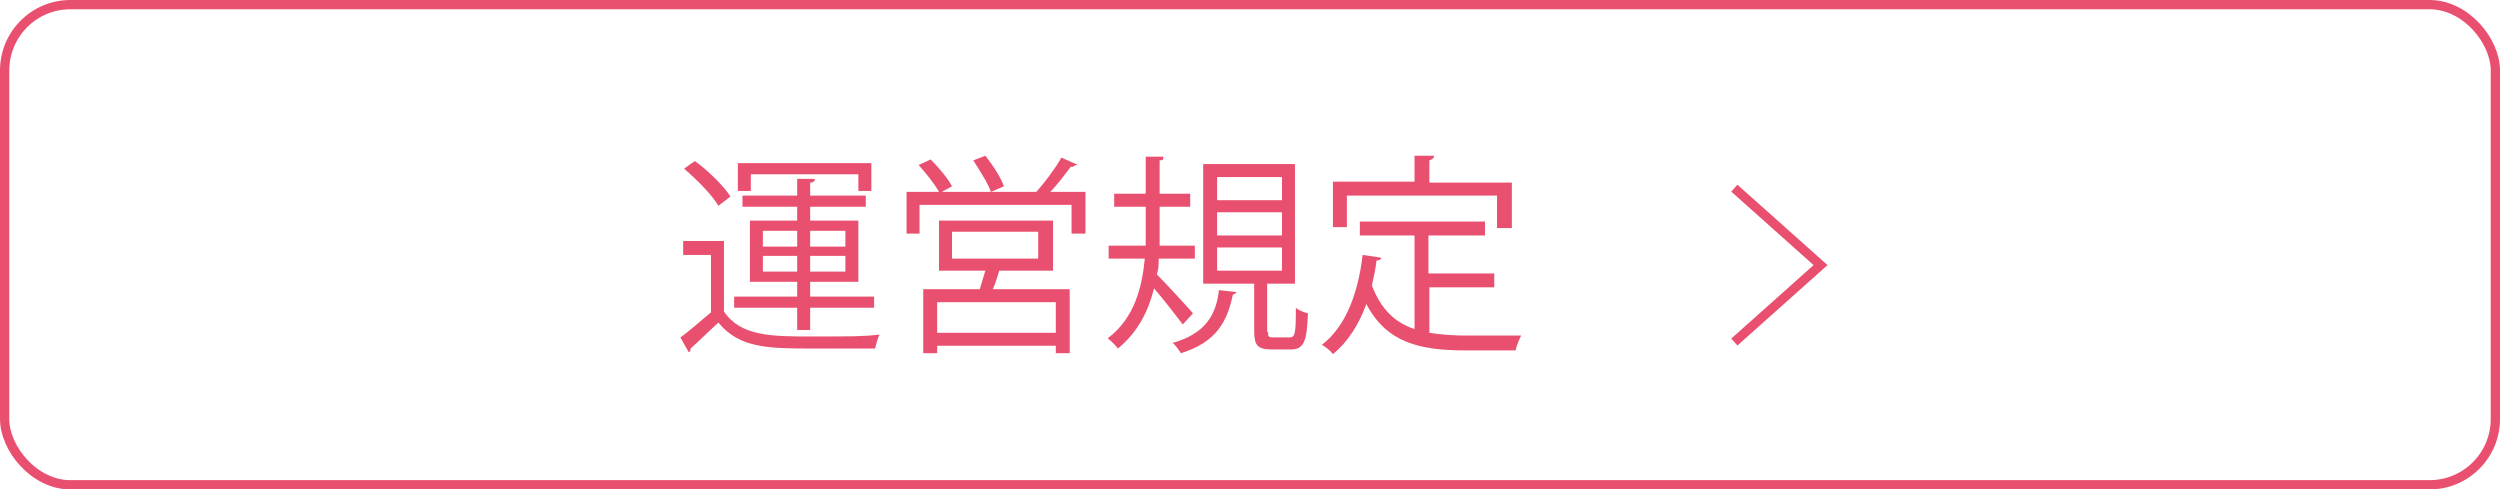
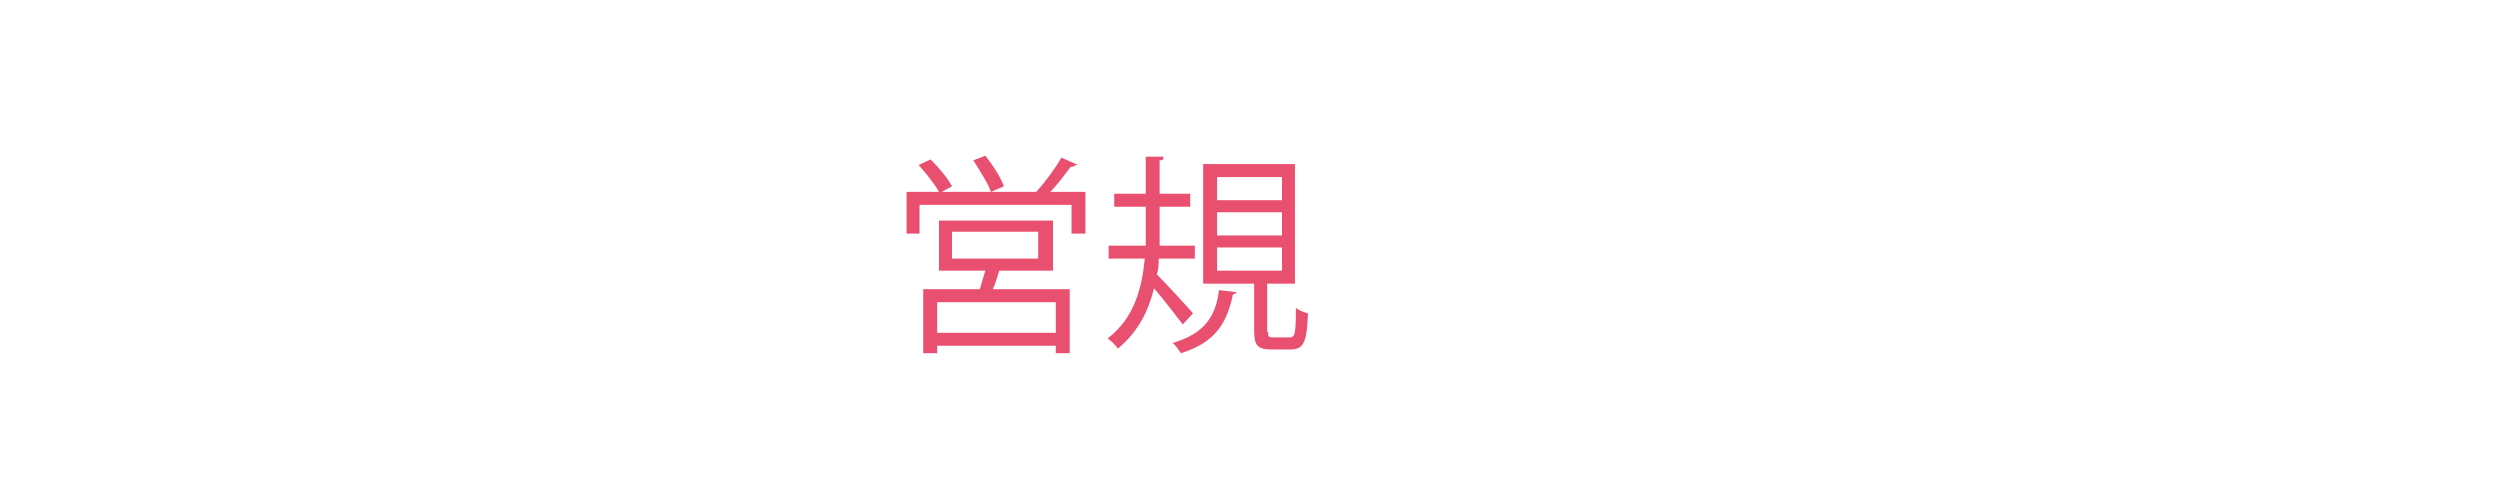
<svg xmlns="http://www.w3.org/2000/svg" version="1.1" viewBox="0 0 269.7 52.8">
  <defs>
    <style>
      .cls-1 {
        fill: #e94f6e;
      }

      .cls-2 {
        fill: none;
        stroke: #e94f6e;
        stroke-miterlimit: 10;
      }
    </style>
  </defs>
  <g>
    <g id="_レイヤー_1" data-name="レイヤー_1">
      <g id="_レイヤー_2">
-         <rect class="cls-2" x=".5" y=".5" width="268.7" height="51.8" rx="7.1" ry="7.1" />
        <g>
-           <polyline class="cls-2" points="187.1 20.3 196.4 28.6 187.1 36.9" />
-           <path class="cls-1" d="M78.1,26v7.6c1.8,2.7,5.2,2.7,9.5,2.7s5.5,0,7.3-.2c-.2.3-.4,1.1-.5,1.5h-6.4c-5.1,0-8.2,0-10.5-2.8-1.1,1-2.1,2-3,2.8,0,.2,0,.3-.2.4l-.9-1.6c1-.7,2.2-1.8,3.3-2.7v-6.2h-3v-1.5h4.5-.1ZM75,17.4c1.5,1.1,3.1,2.7,3.8,3.8l-1.3,1c-.7-1.2-2.3-2.8-3.7-4,0,0,1.2-.9,1.2-.8ZM86,35.6v-2.4h-6.8v-1.2h6.8v-1.6h-5.1v-6.6h5.1v-1.5h-5.9v-1.2h5.9v-1.8h1.9c0,.3-.2.4-.5.4v1.4h6v1.2h-6v1.5h5.2v6.6h-5.2v1.6h6.9v1.2h-6.9v2.4h-1.5,0ZM81,18.8v1.8h-1.4v-3h14.4v3h-1.4v-1.8h-11.6ZM82.3,24.9v1.7h3.7v-1.7h-3.7ZM82.3,29.3h3.7v-1.7h-3.7v1.7ZM91.2,24.9h-3.8v1.7h3.8v-1.7ZM91.2,29.3v-1.7h-3.8v1.7h3.8Z" />
          <path class="cls-1" d="M116,17.8c0,.1-.2.2-.5.2-.6.8-1.4,1.9-2.2,2.7h3.8v4.5h-1.5v-3.1h-16.4v3.1h-1.4v-4.5h3.5c-.5-.9-1.4-2-2.2-2.9l1.3-.6c.9.9,1.9,2.1,2.3,2.9l-1.1.6h10.2c.9-1,2.1-2.6,2.7-3.7l1.8.8h-.3ZM113.5,29.2h-5.7c-.2.6-.4,1.4-.7,2h8.3v6.9h-1.5v-.8h-12.8v.8h-1.5v-6.9h6.1c.2-.6.4-1.4.6-2h-5v-5.4h12.3v5.4h-.1ZM113.9,35.9v-3.3h-12.8v3.3h12.8ZM102.7,25v2.9h9.3v-2.9h-9.3ZM106.3,16.8c.8,1,1.7,2.4,2,3.3l-1.4.6c-.3-.9-1.2-2.3-1.9-3.4l1.3-.5h0Z" />
          <path class="cls-1" d="M125,27.9c0,.6,0,1.1-.2,1.7.9.9,3.3,3.5,3.9,4.2l-1.1,1.2c-.6-.8-2-2.6-3.1-3.9-.6,2.4-1.7,4.7-3.9,6.5-.2-.3-.7-.8-1.1-1.1,2.9-2.2,3.7-5.5,4-8.6h-3.9v-1.4h4v-4.2h-3.4v-1.4h3.4v-4h1.9c0,.3,0,.4-.4.4v3.6h3.3v1.4h-3.3v4.2h3.8v1.4s-3.9,0-3.9,0ZM133.4,31.5c0,.1-.2.2-.4.3-.6,2.8-1.7,5.1-5.6,6.3-.2-.3-.6-.9-.9-1.1,3.5-1,4.7-3,5-5.7l1.8.2h0ZM136.8,35.8c0,.5,0,.6.6.6h1.7c.6,0,.7-.3.7-3.2.3.3.9.5,1.3.6-.1,3.2-.5,3.9-1.9,3.9h-2c-1.5,0-1.9-.4-1.9-2v-5.1h-5.5v-12.9h9.9v12.9h-3v5.2h0ZM131.3,19.1v2.5h7v-2.5h-7ZM131.3,22.9v2.5h7v-2.5h-7ZM131.3,26.7v2.5h7v-2.5h-7Z" />
-           <path class="cls-1" d="M154.2,30.9v5c1.2.2,2.6.3,4,.3h5.9c-.2.4-.5,1.1-.6,1.6h-5.4c-4.9,0-8.5-.8-10.7-5-.8,2.2-2,4.1-3.6,5.4-.2-.3-.8-.8-1.2-1,2.5-1.9,3.9-5.4,4.4-9.7l2,.3c0,.2-.2.3-.5.3-.1.9-.3,1.8-.5,2.7,1,2.6,2.5,4,4.6,4.7v-10.1h-5.9v-1.5h13.5v1.5h-6.1v4.1h7.1v1.5h-7.1.1ZM145.3,21v3.5h-1.5v-4.9h8.8v-2.8h2.1c0,.3-.2.4-.5.5v2.4h8.9v4.9h-1.6v-3.5h-16.2Z" />
        </g>
      </g>
    </g>
  </g>
</svg>